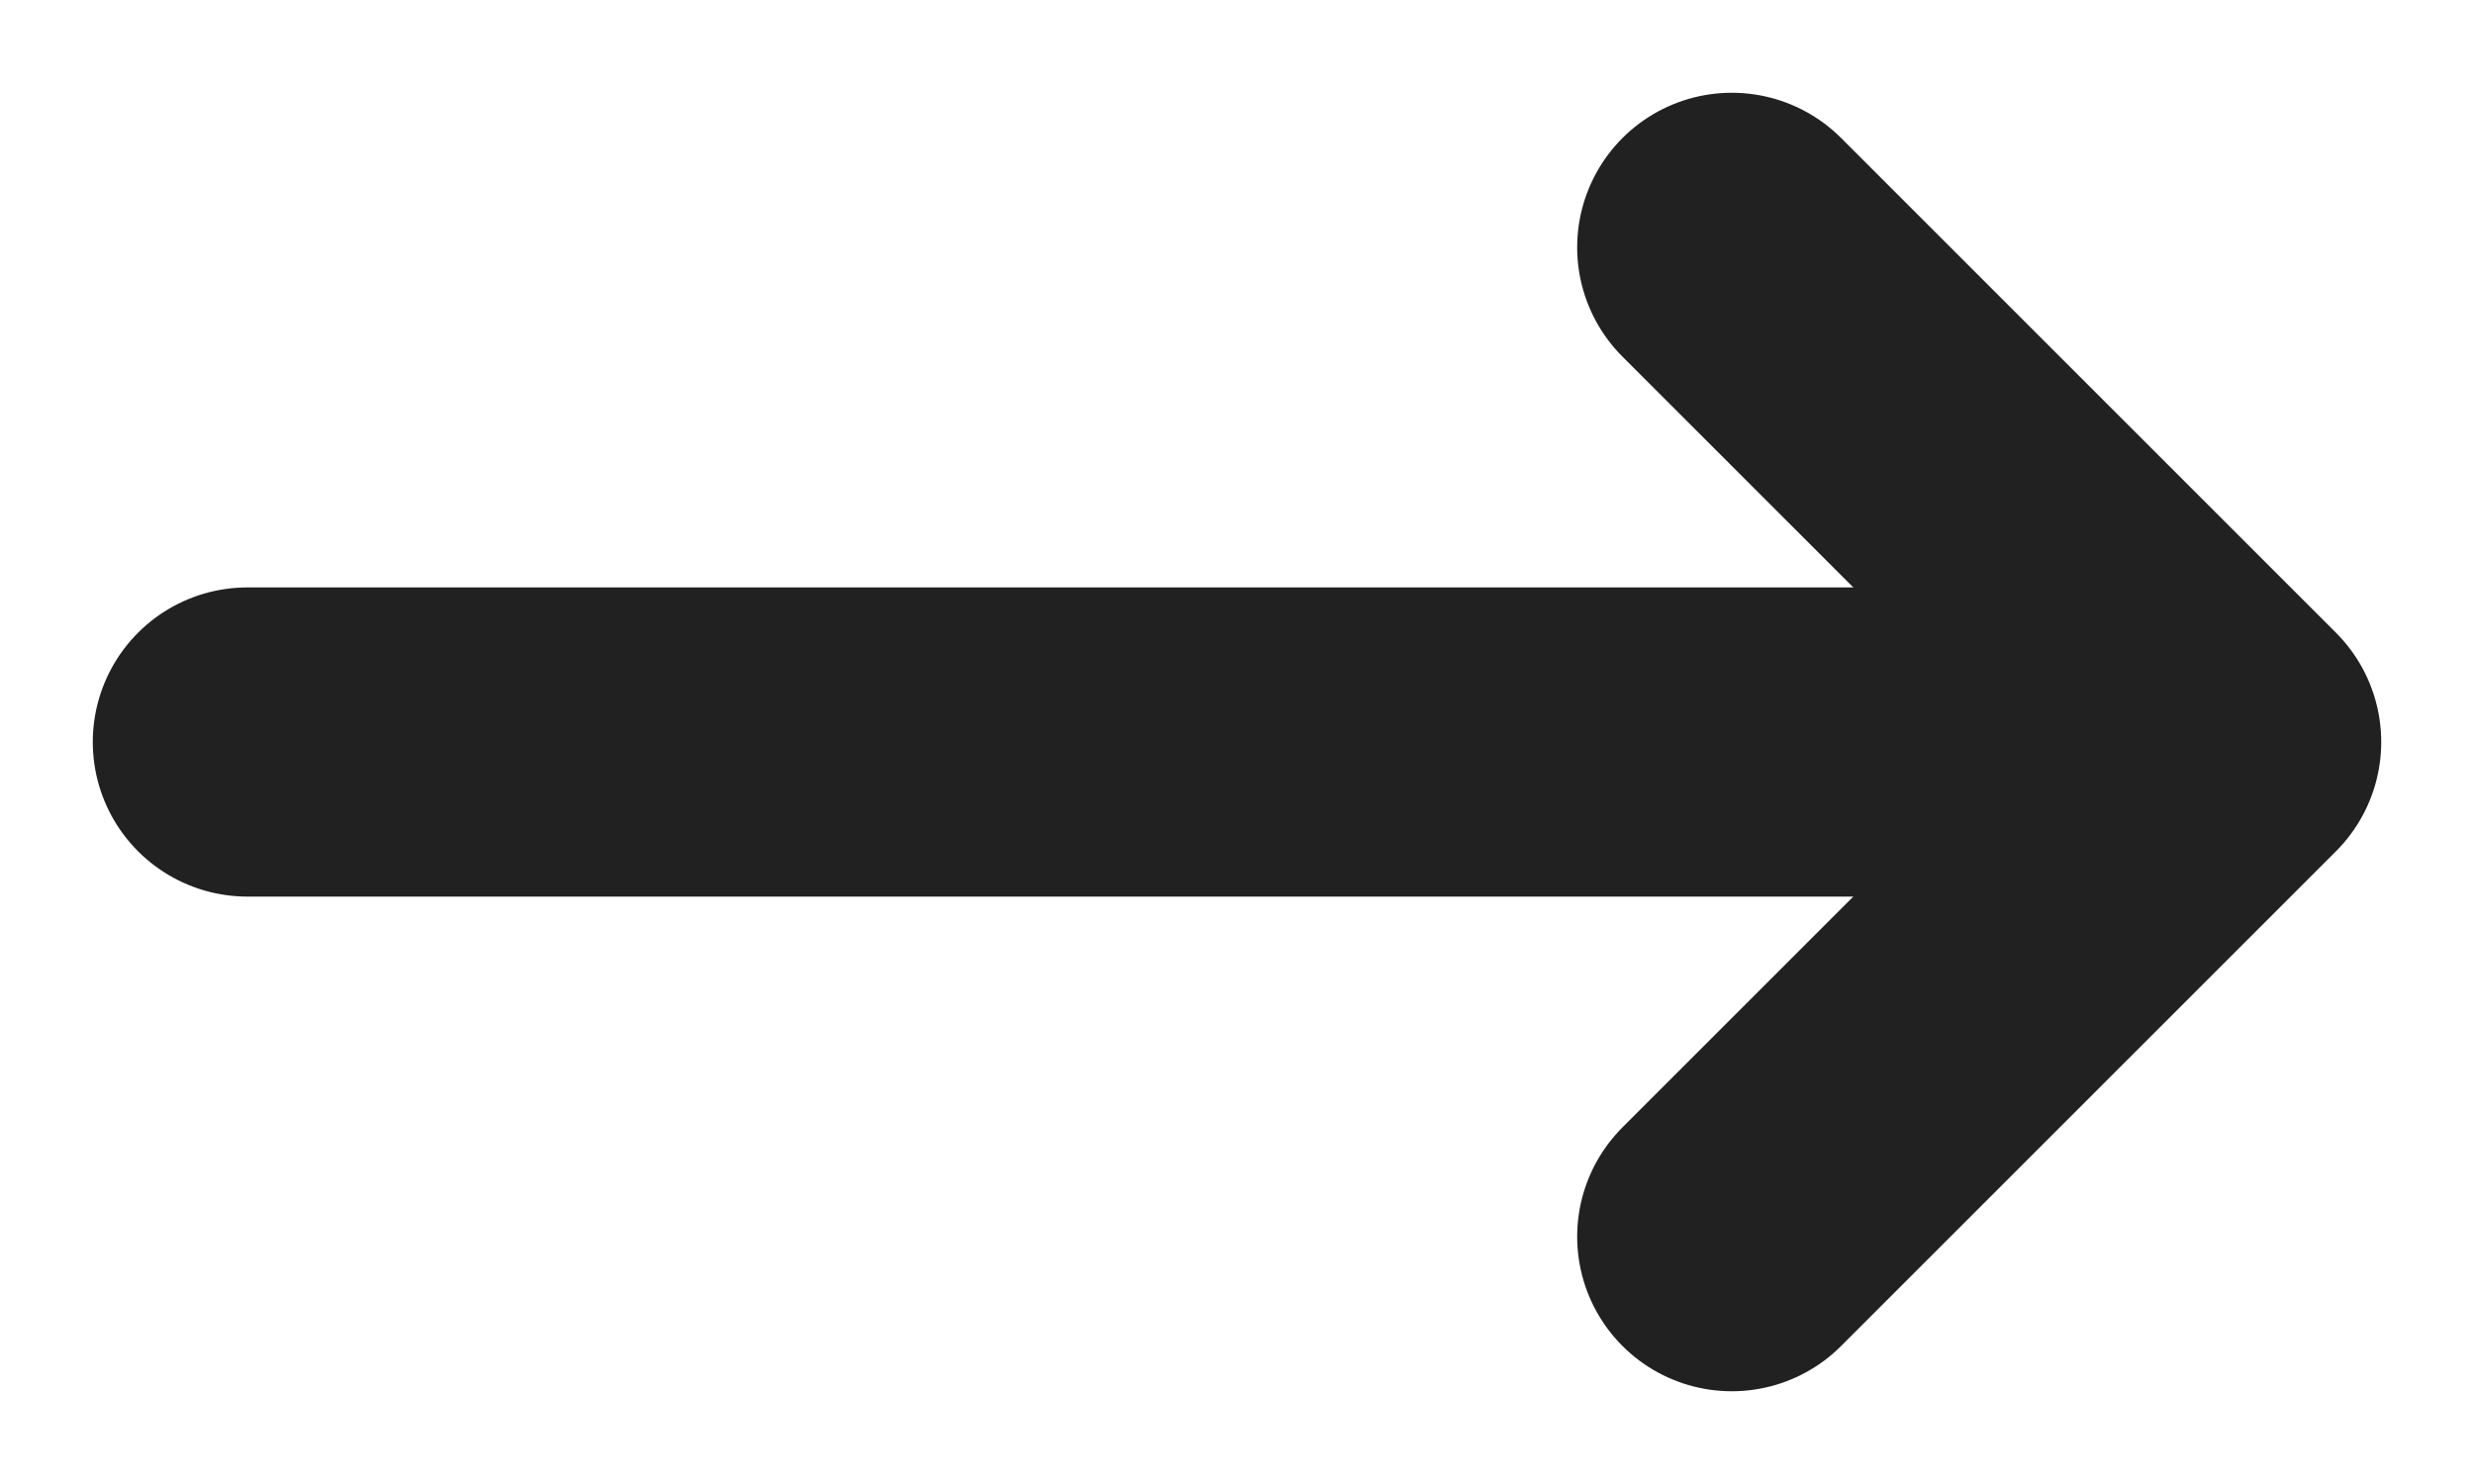
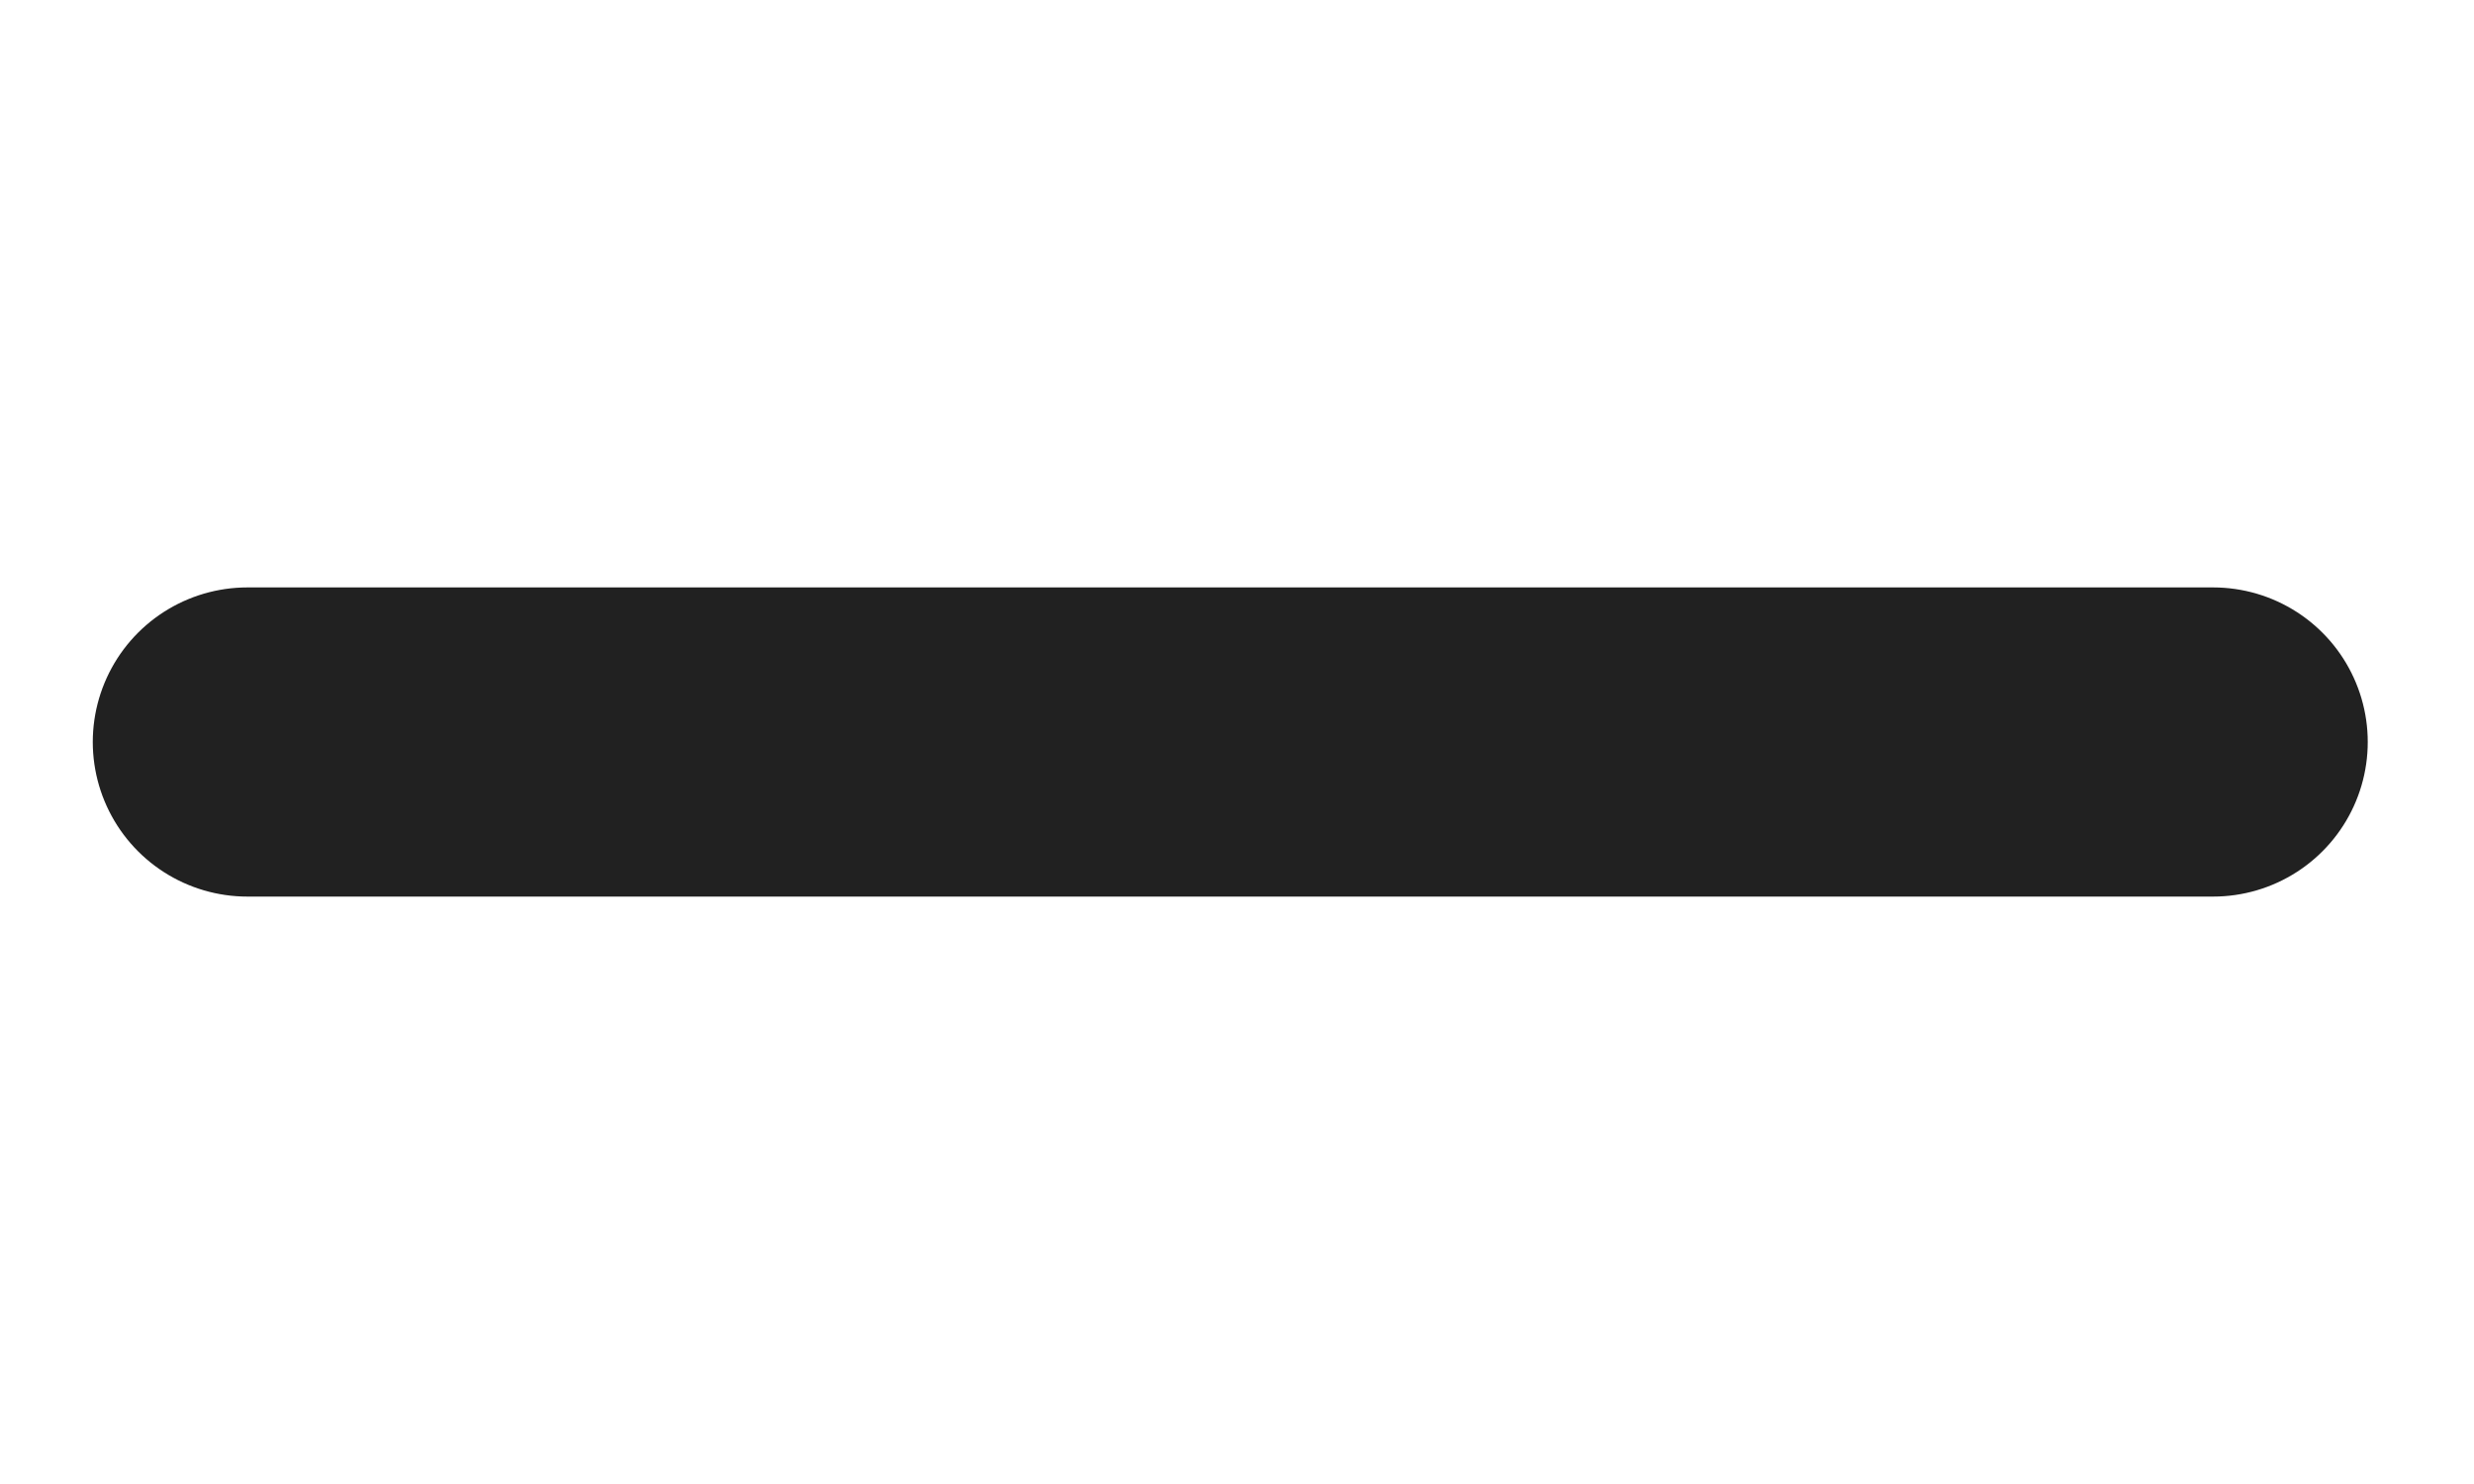
<svg xmlns="http://www.w3.org/2000/svg" width="20" height="12" viewBox="0 0 20 12" fill="none">
-   <path d="M14 10L18 6L14 2" stroke="#212121" stroke-width="2.5" stroke-miterlimit="10" stroke-linecap="round" stroke-linejoin="round" />
  <path d="M2 6H17.891" stroke="#212121" stroke-width="2.5" stroke-miterlimit="10" stroke-linecap="round" stroke-linejoin="round" />
</svg>